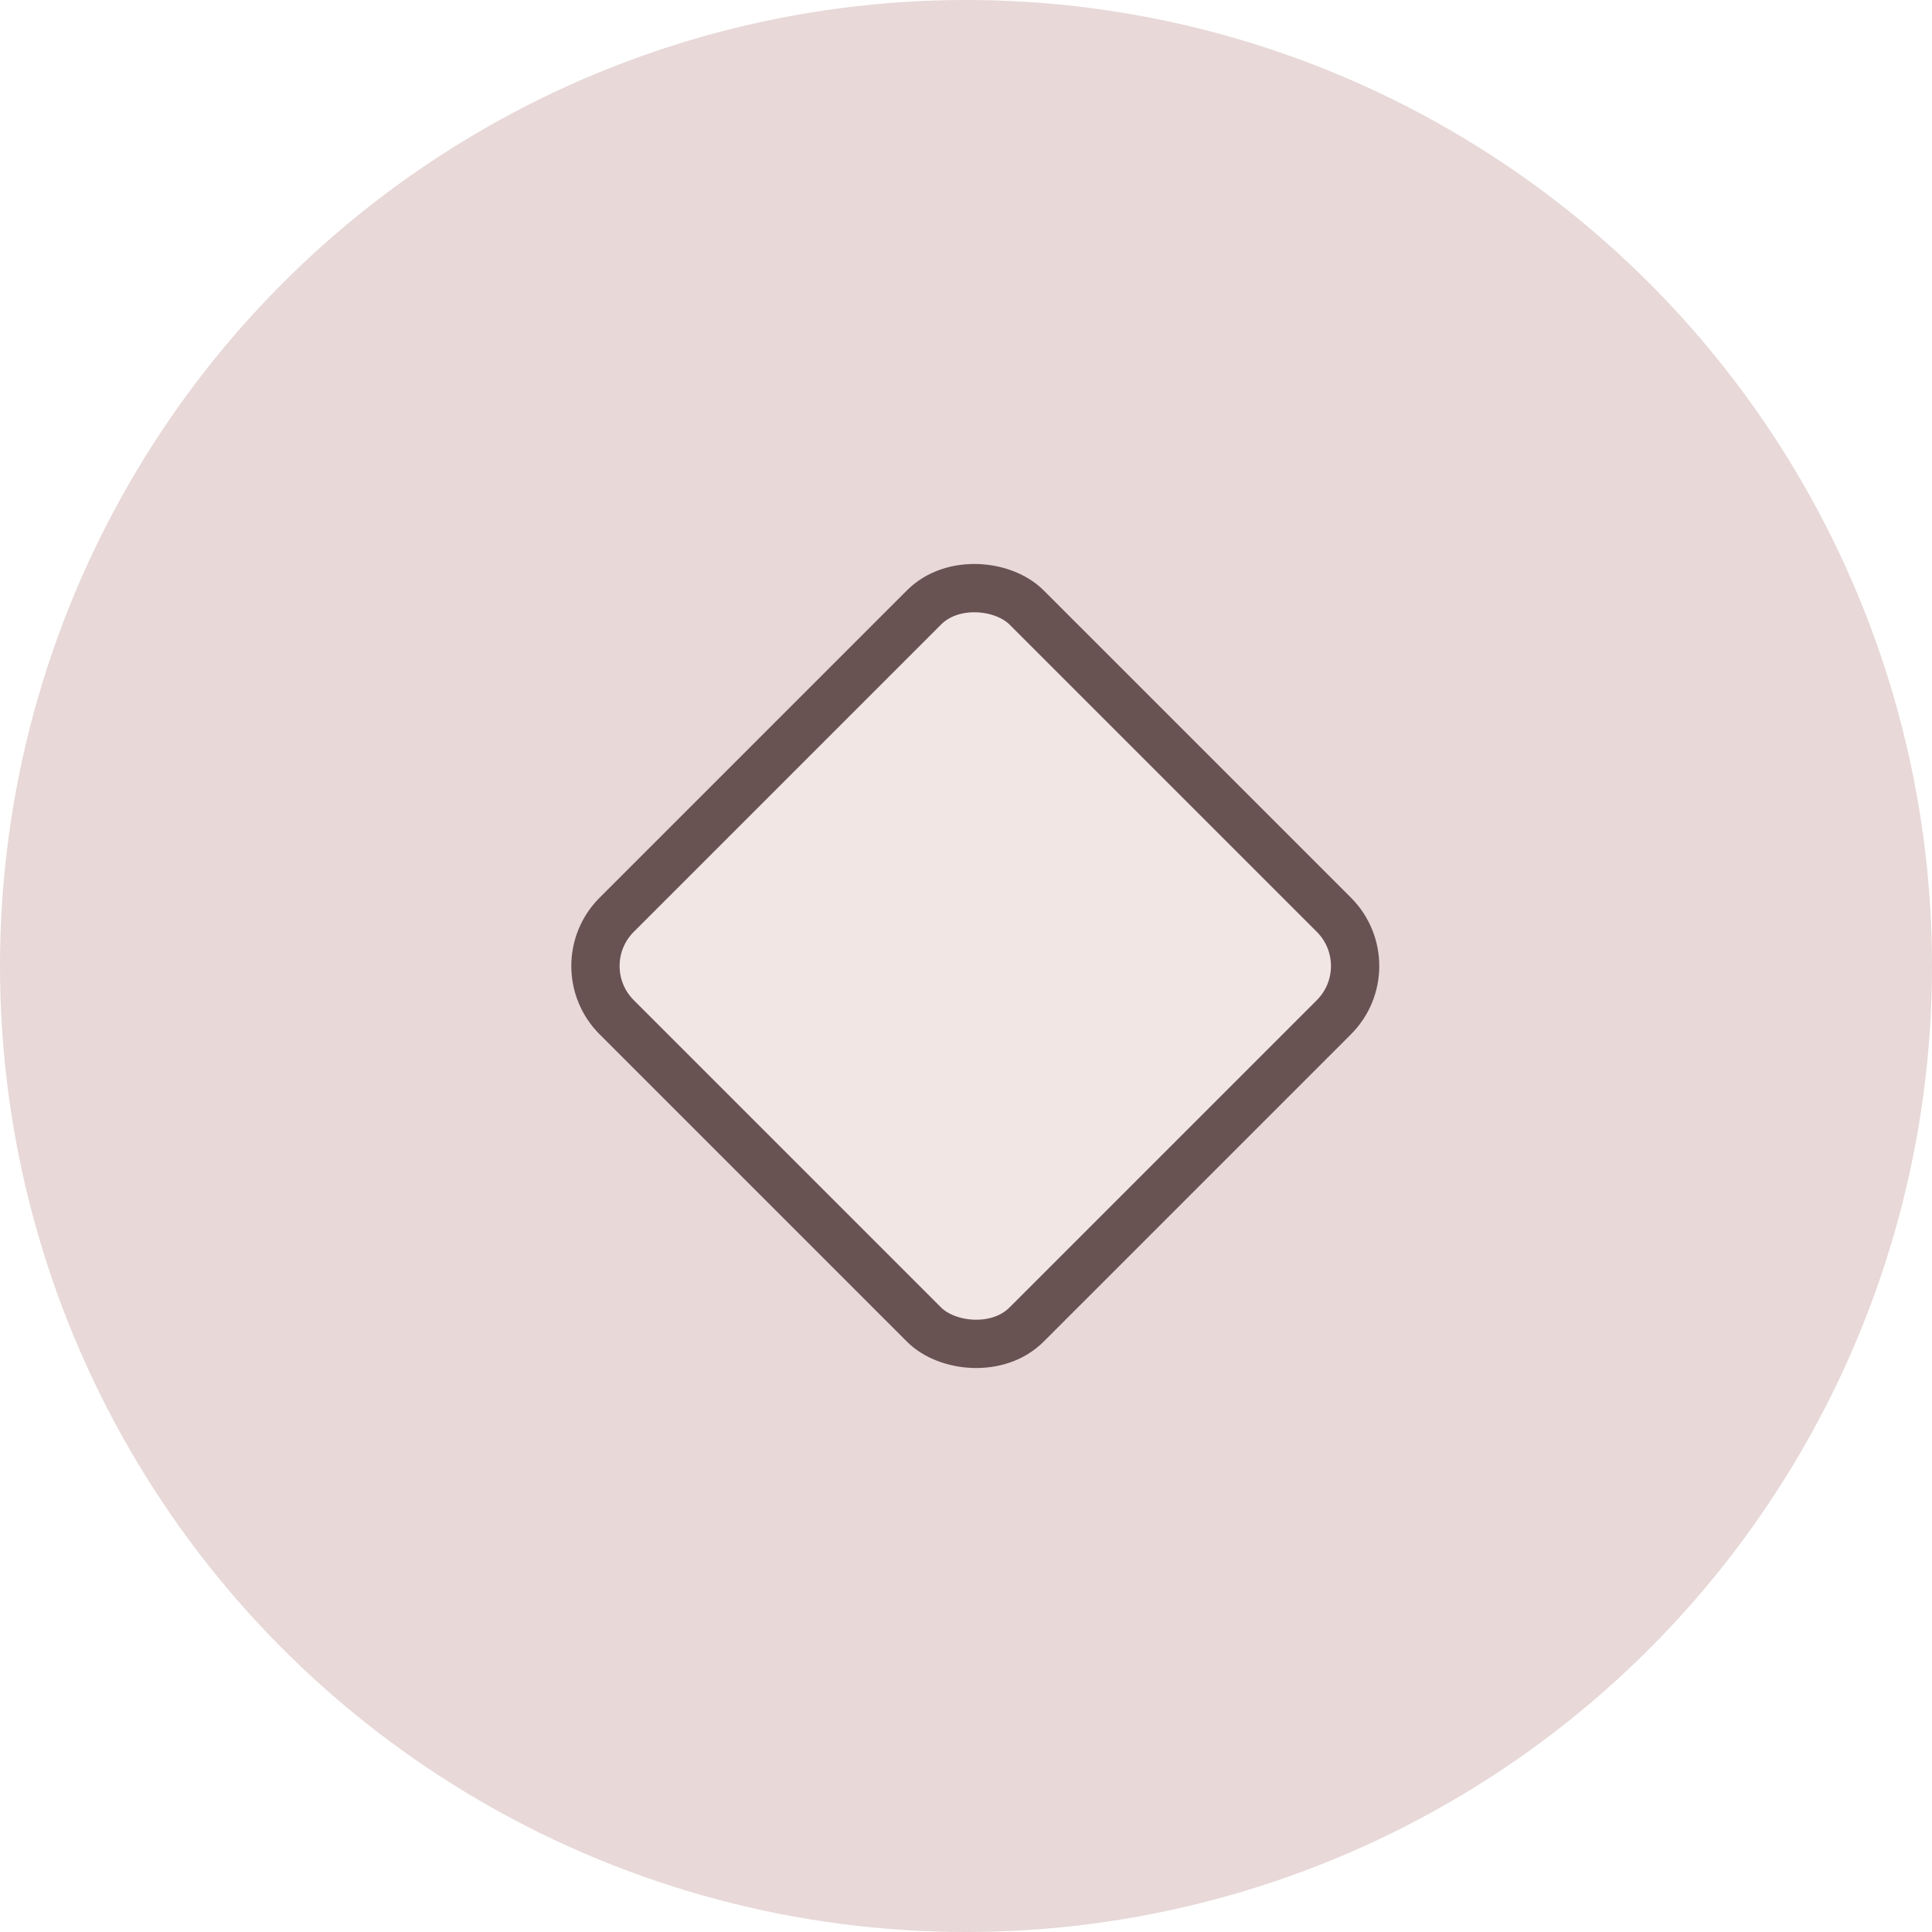
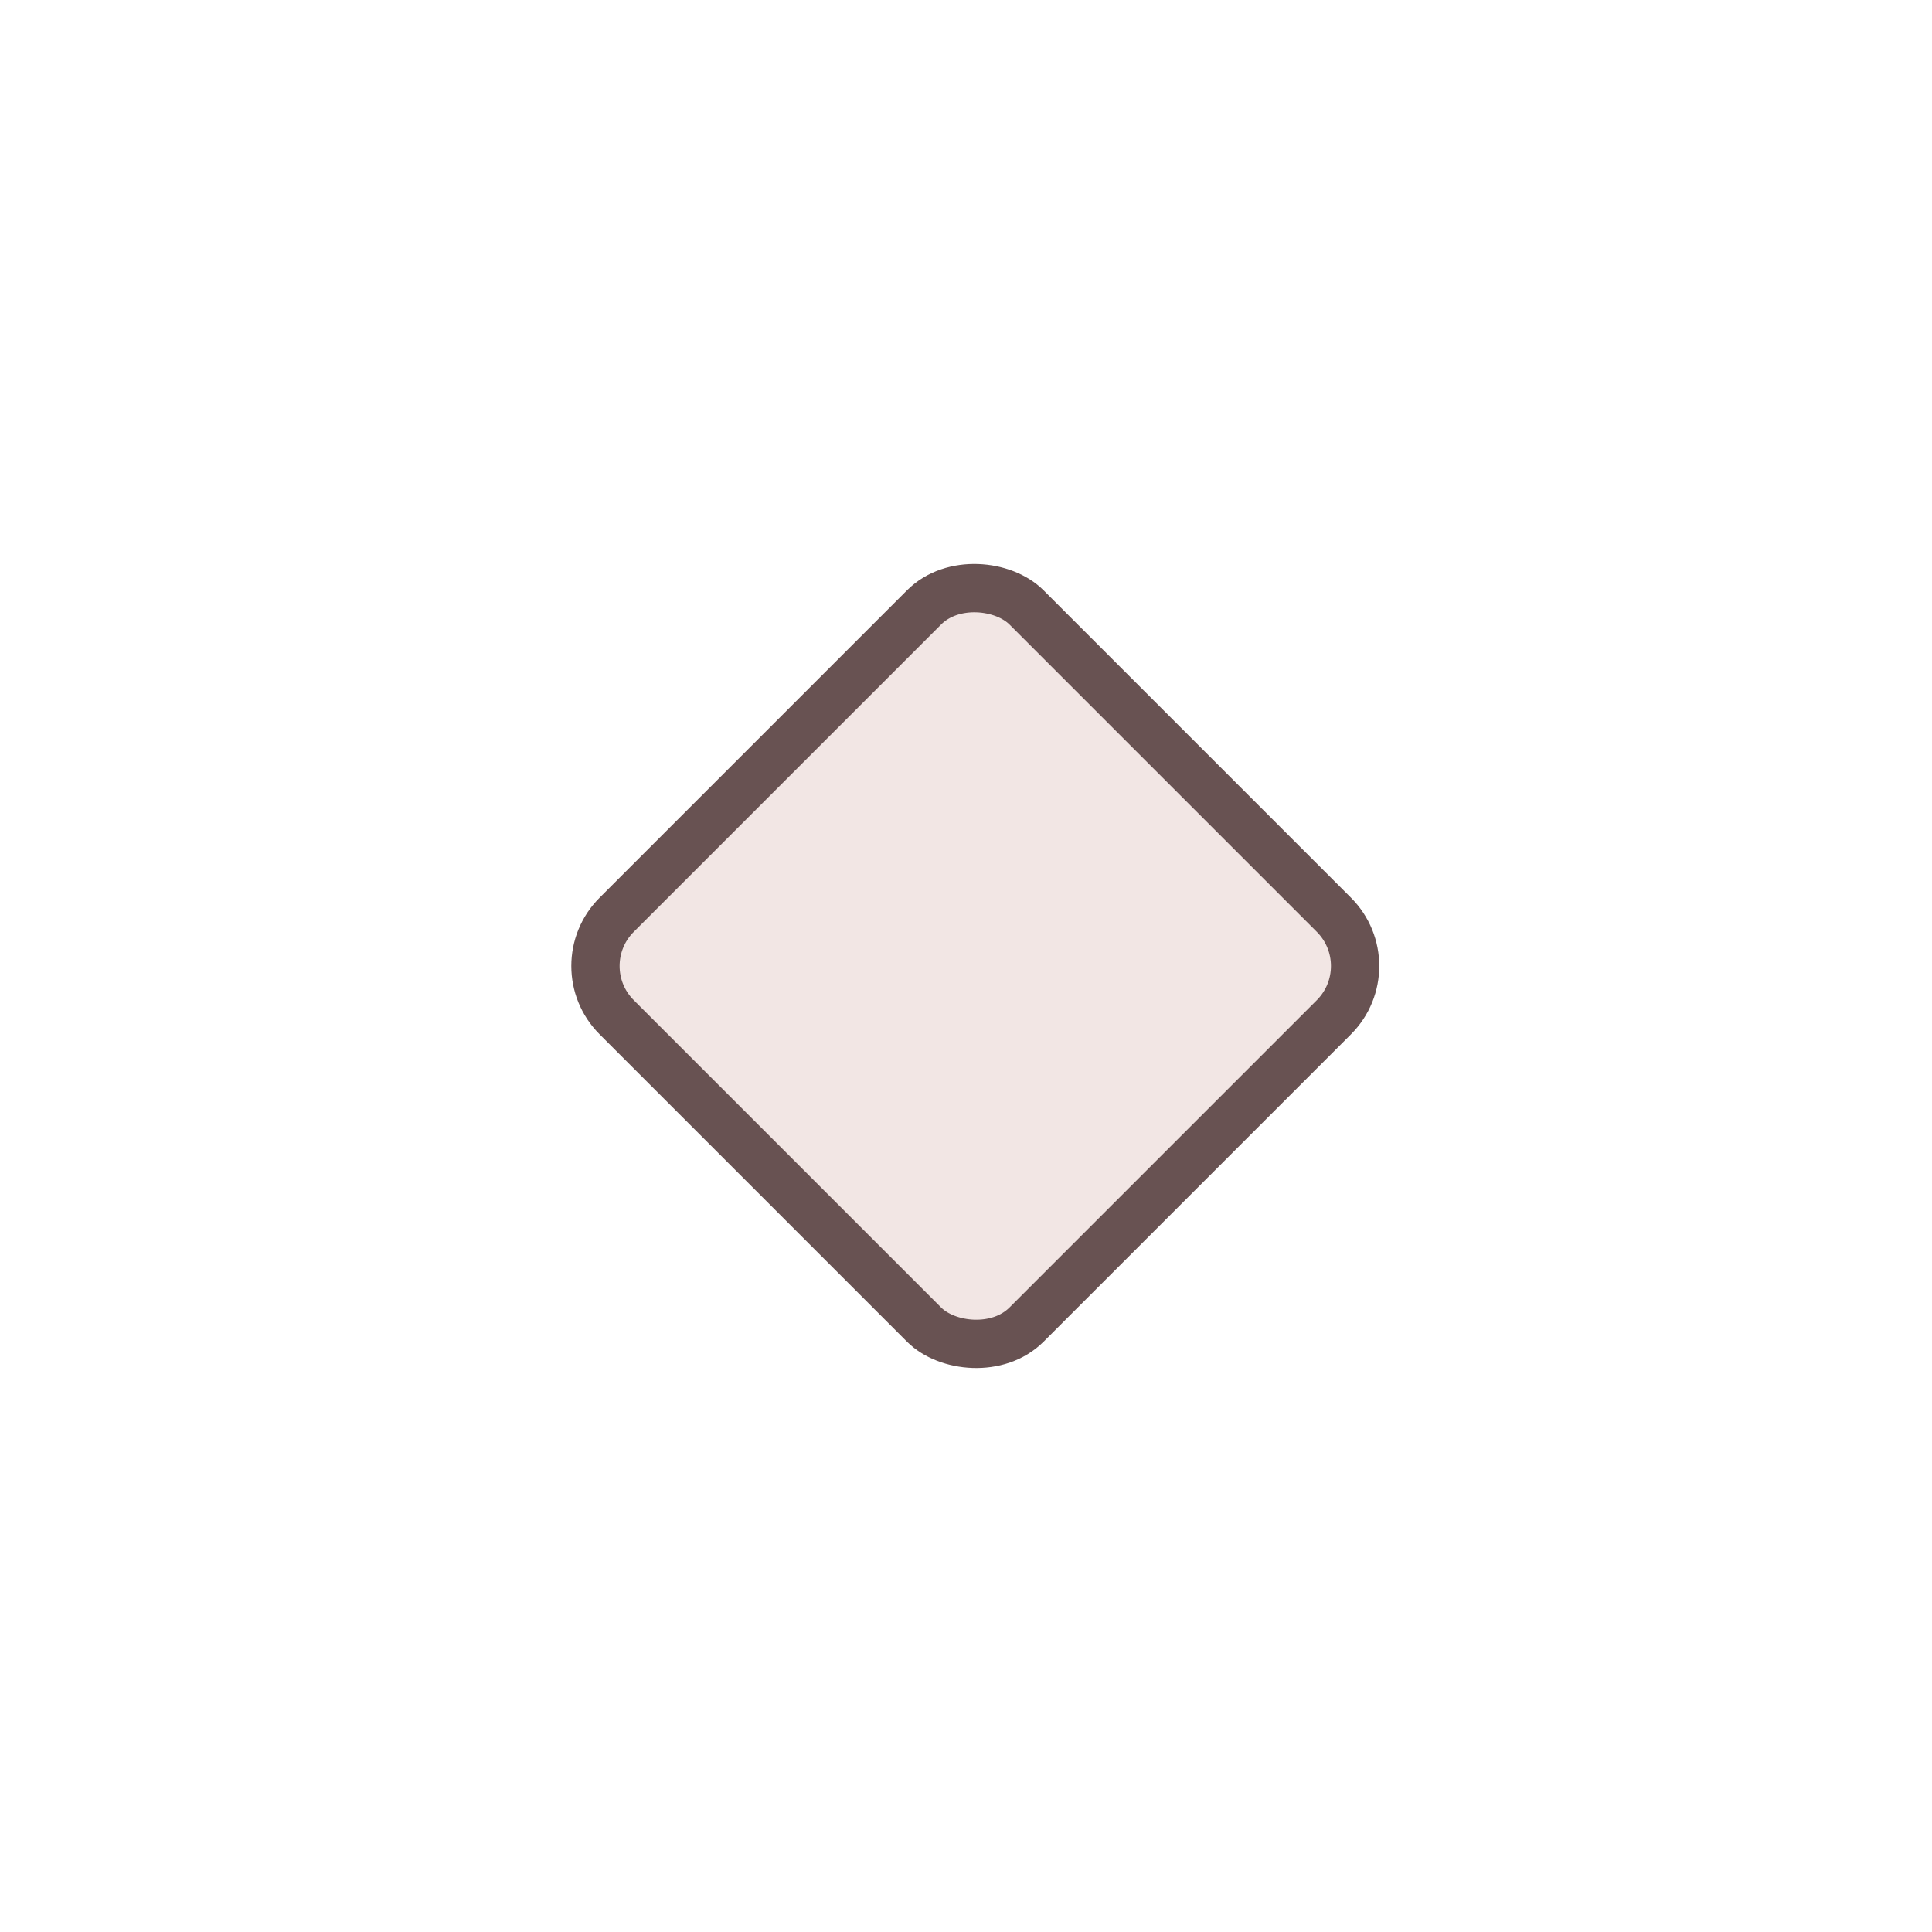
<svg xmlns="http://www.w3.org/2000/svg" width="40" height="40" viewBox="0 0 40 40" fill="none">
-   <circle cx="20" cy="20" r="20" fill="#E8D8D8" />
  <rect x="11.707" y="20" width="12" height="12" rx="1.5" transform="rotate(-45 11.707 20)" fill="#F2E6E4" stroke="#685252" />
</svg>